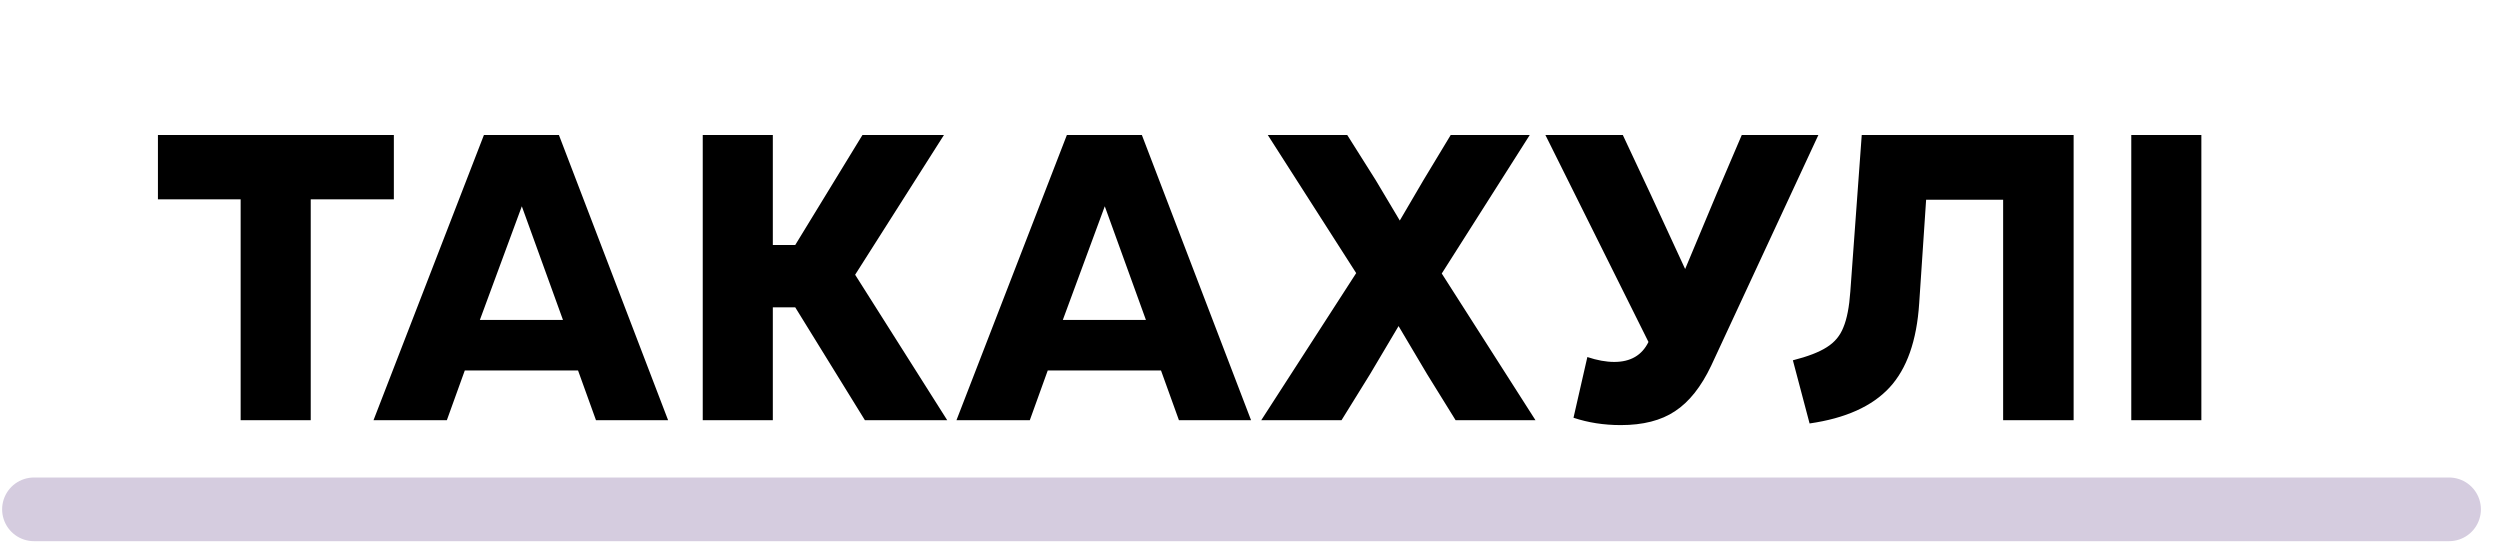
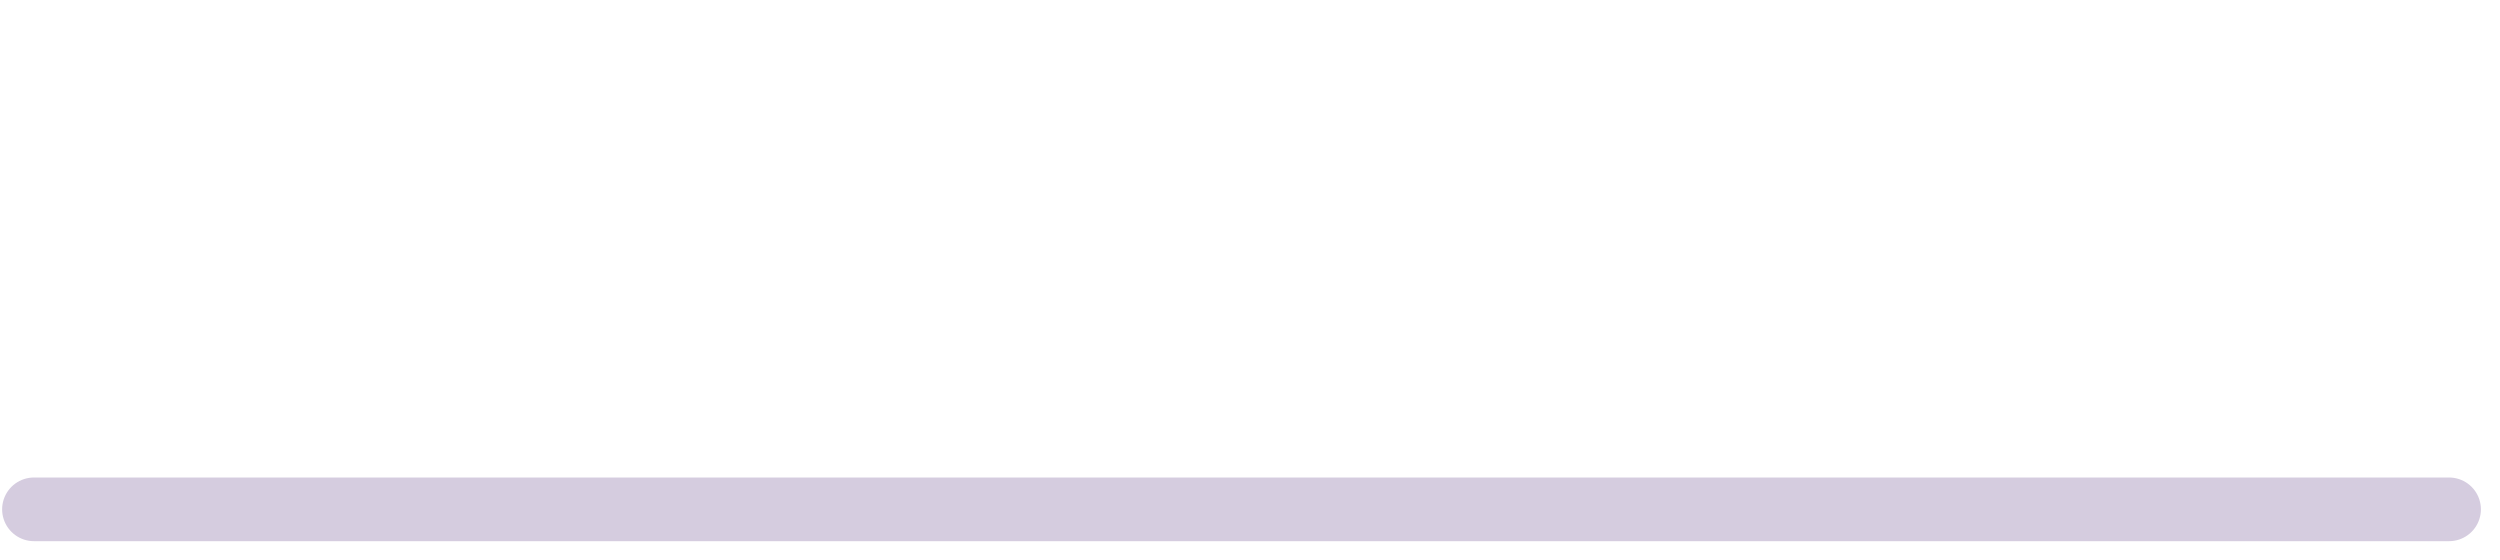
<svg xmlns="http://www.w3.org/2000/svg" width="589" height="132" viewBox="0 0 589 132" fill="none">
-   <path d="M56.696 46.968H37.208V31.8H92.792V46.968H73.208V99H56.696V46.968ZM114.014 31.8H131.678L157.406 99H140.414L136.19 87.288H109.502L105.278 99H87.998L114.014 31.8ZM132.638 75.384L122.942 48.6L113.054 75.384H132.638ZM187.358 72.408H182.078V99H165.566V31.8H182.078V57.72H187.358L203.198 31.8H222.398L201.47 64.728L223.166 99H203.774L187.358 72.408ZM251.358 31.8H269.022L294.75 99H277.758L273.534 87.288H246.846L242.622 99H225.342L251.358 31.8ZM269.982 75.384L260.286 48.6L250.398 75.384H269.982ZM319.518 64.344L298.686 31.8H317.406L324.126 42.456L329.79 51.96L335.358 42.456L341.79 31.8H360.414L339.678 64.44L361.758 99H342.942L336.222 88.152L329.502 76.824L322.782 88.152L316.062 99H297.15L319.518 64.344ZM381.852 100.152C377.884 100.152 374.172 99.576 370.716 98.424L373.98 84.12C376.284 84.888 378.396 85.272 380.316 85.272C384.156 85.272 386.844 83.704 388.38 80.568L364.092 31.8H382.332L388.86 45.72L397.02 63.384L404.412 45.72L410.364 31.8H428.412L403.164 86.136C400.796 91.128 397.948 94.712 394.62 96.888C391.356 99.064 387.1 100.152 381.852 100.152ZM422.402 84.888C425.922 83.992 428.578 82.968 430.37 81.816C432.226 80.664 433.538 79.096 434.306 77.112C435.138 75.128 435.682 72.312 435.938 68.664L438.626 31.8H488.546V99H471.938V47.064H453.794L452.162 71.448C451.586 80.28 449.25 86.904 445.154 91.32C441.058 95.736 434.786 98.552 426.338 99.768L422.402 84.888ZM502.129 31.8H518.641V99H502.129V31.8Z" fill="black" />
  <path d="M8 120H577" stroke="#D5CCDF" stroke-width="15" stroke-linecap="round" />
</svg>